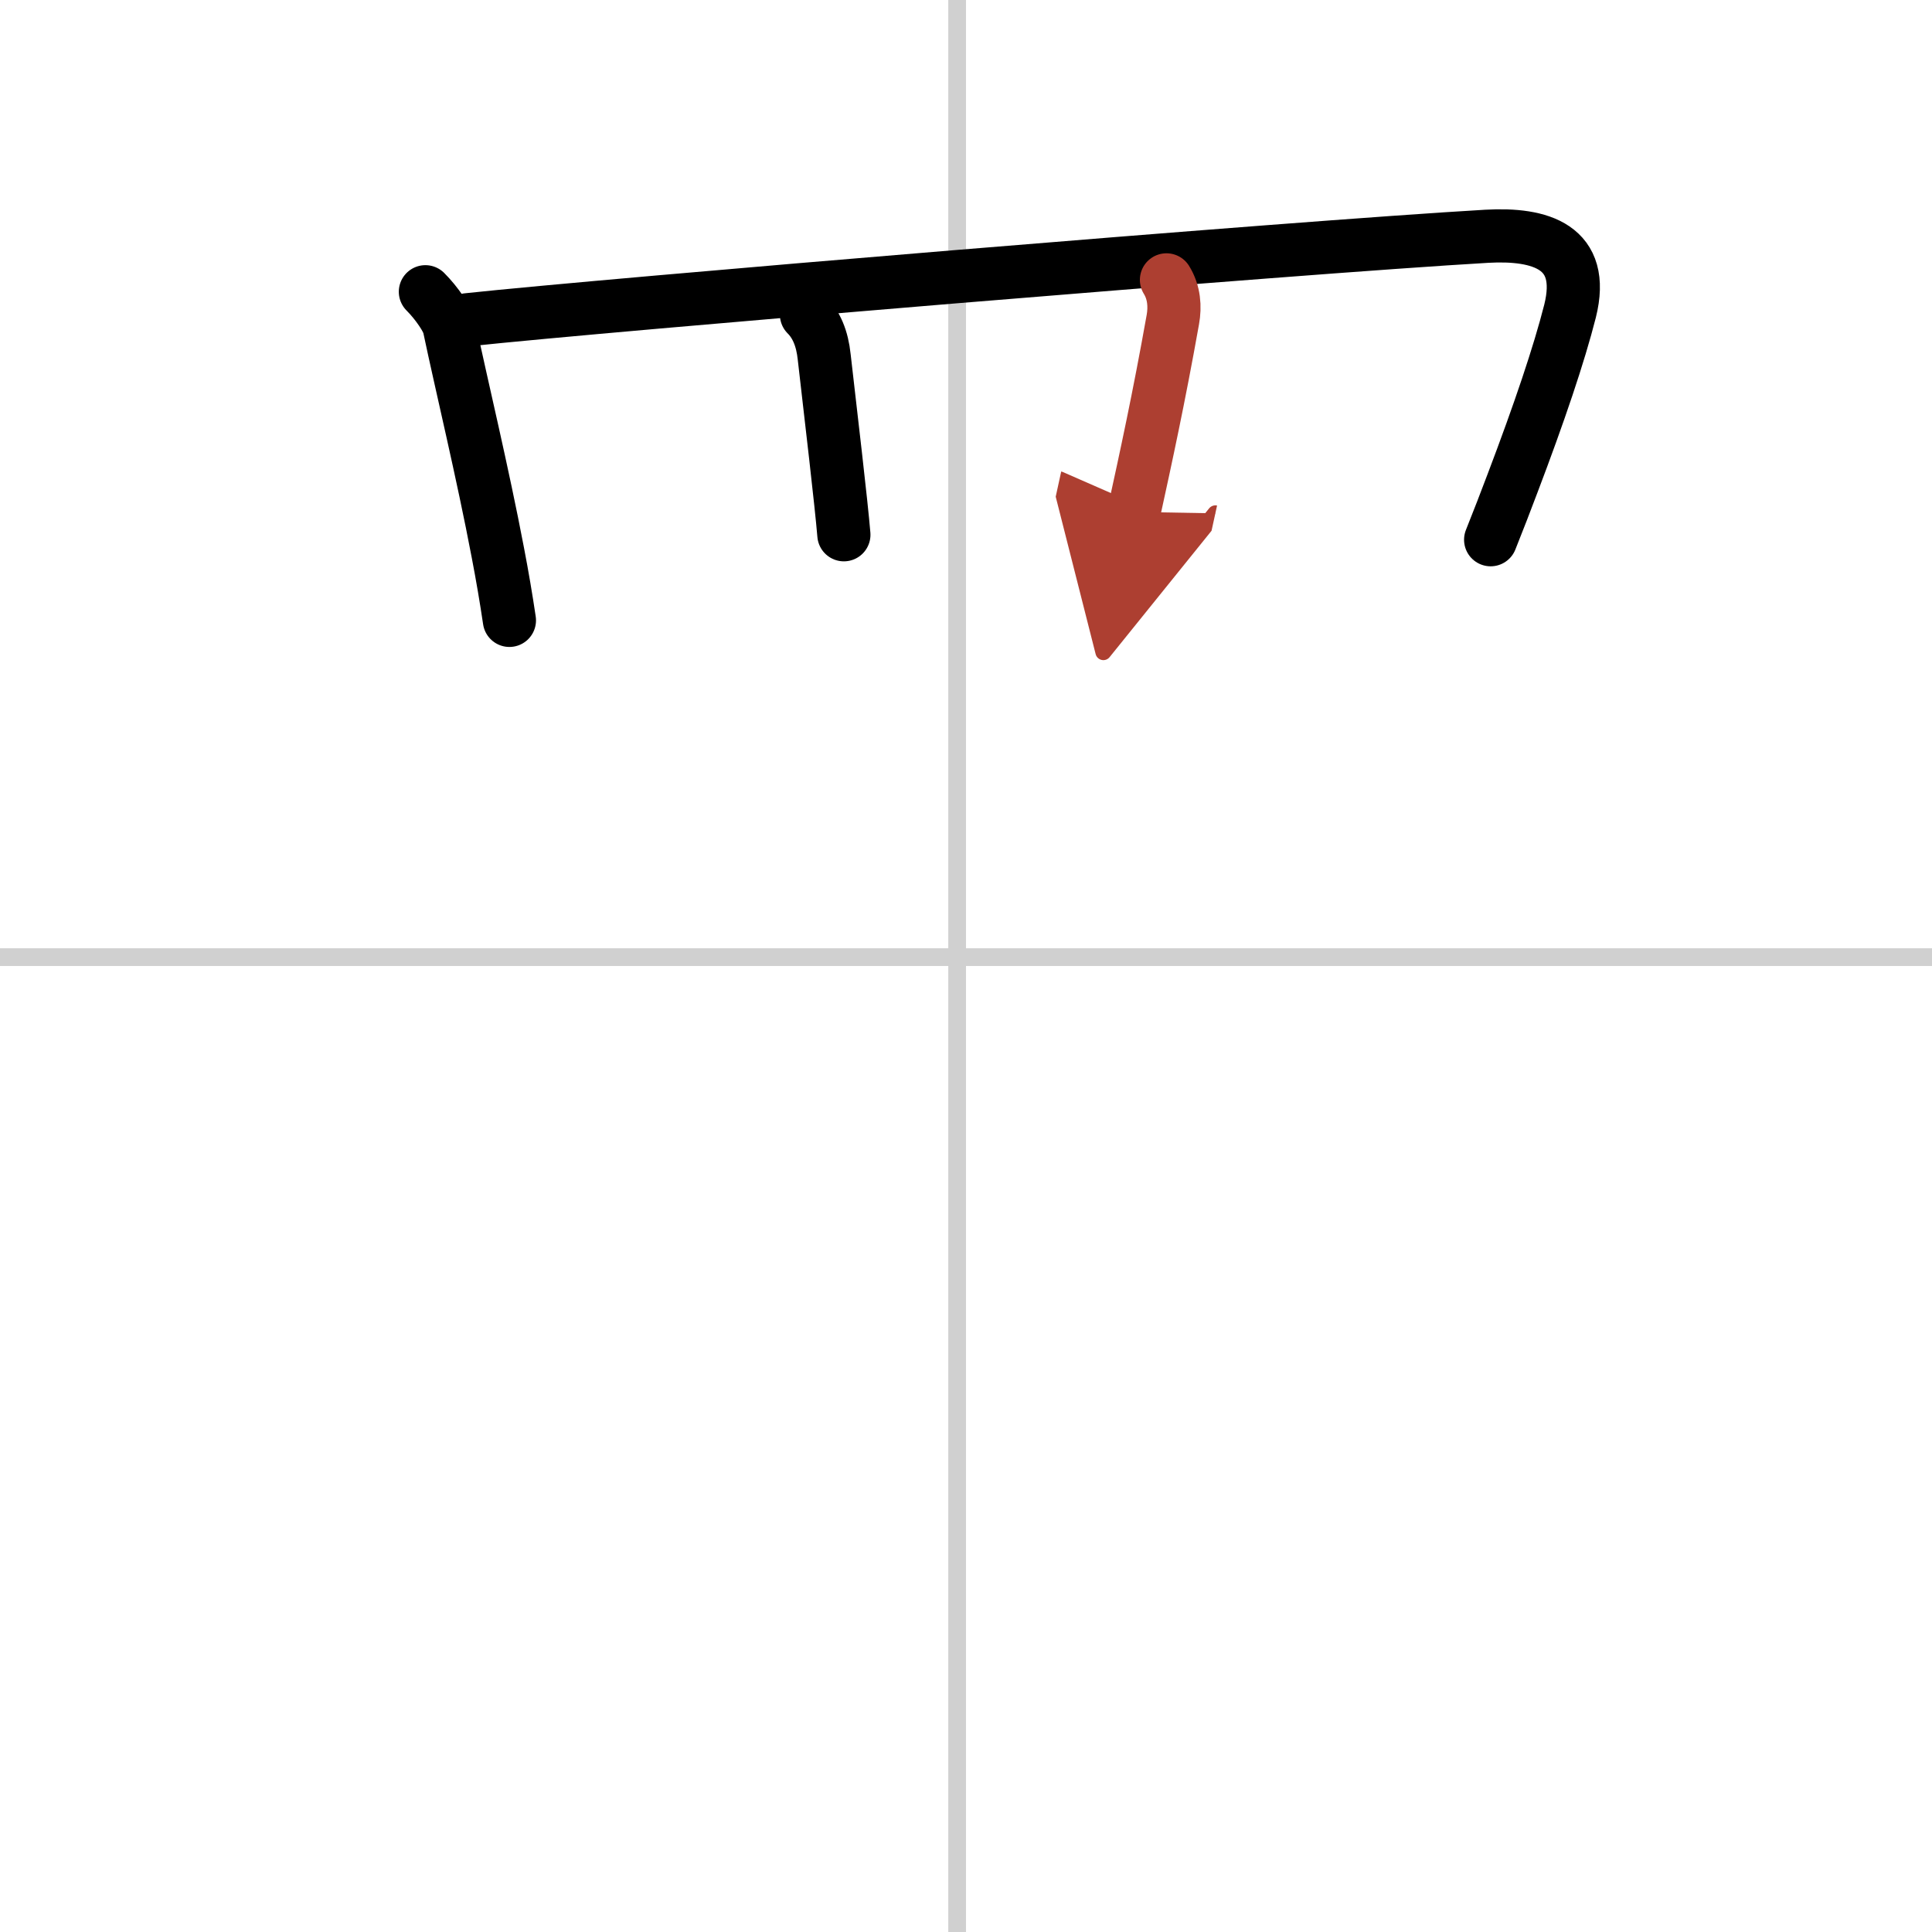
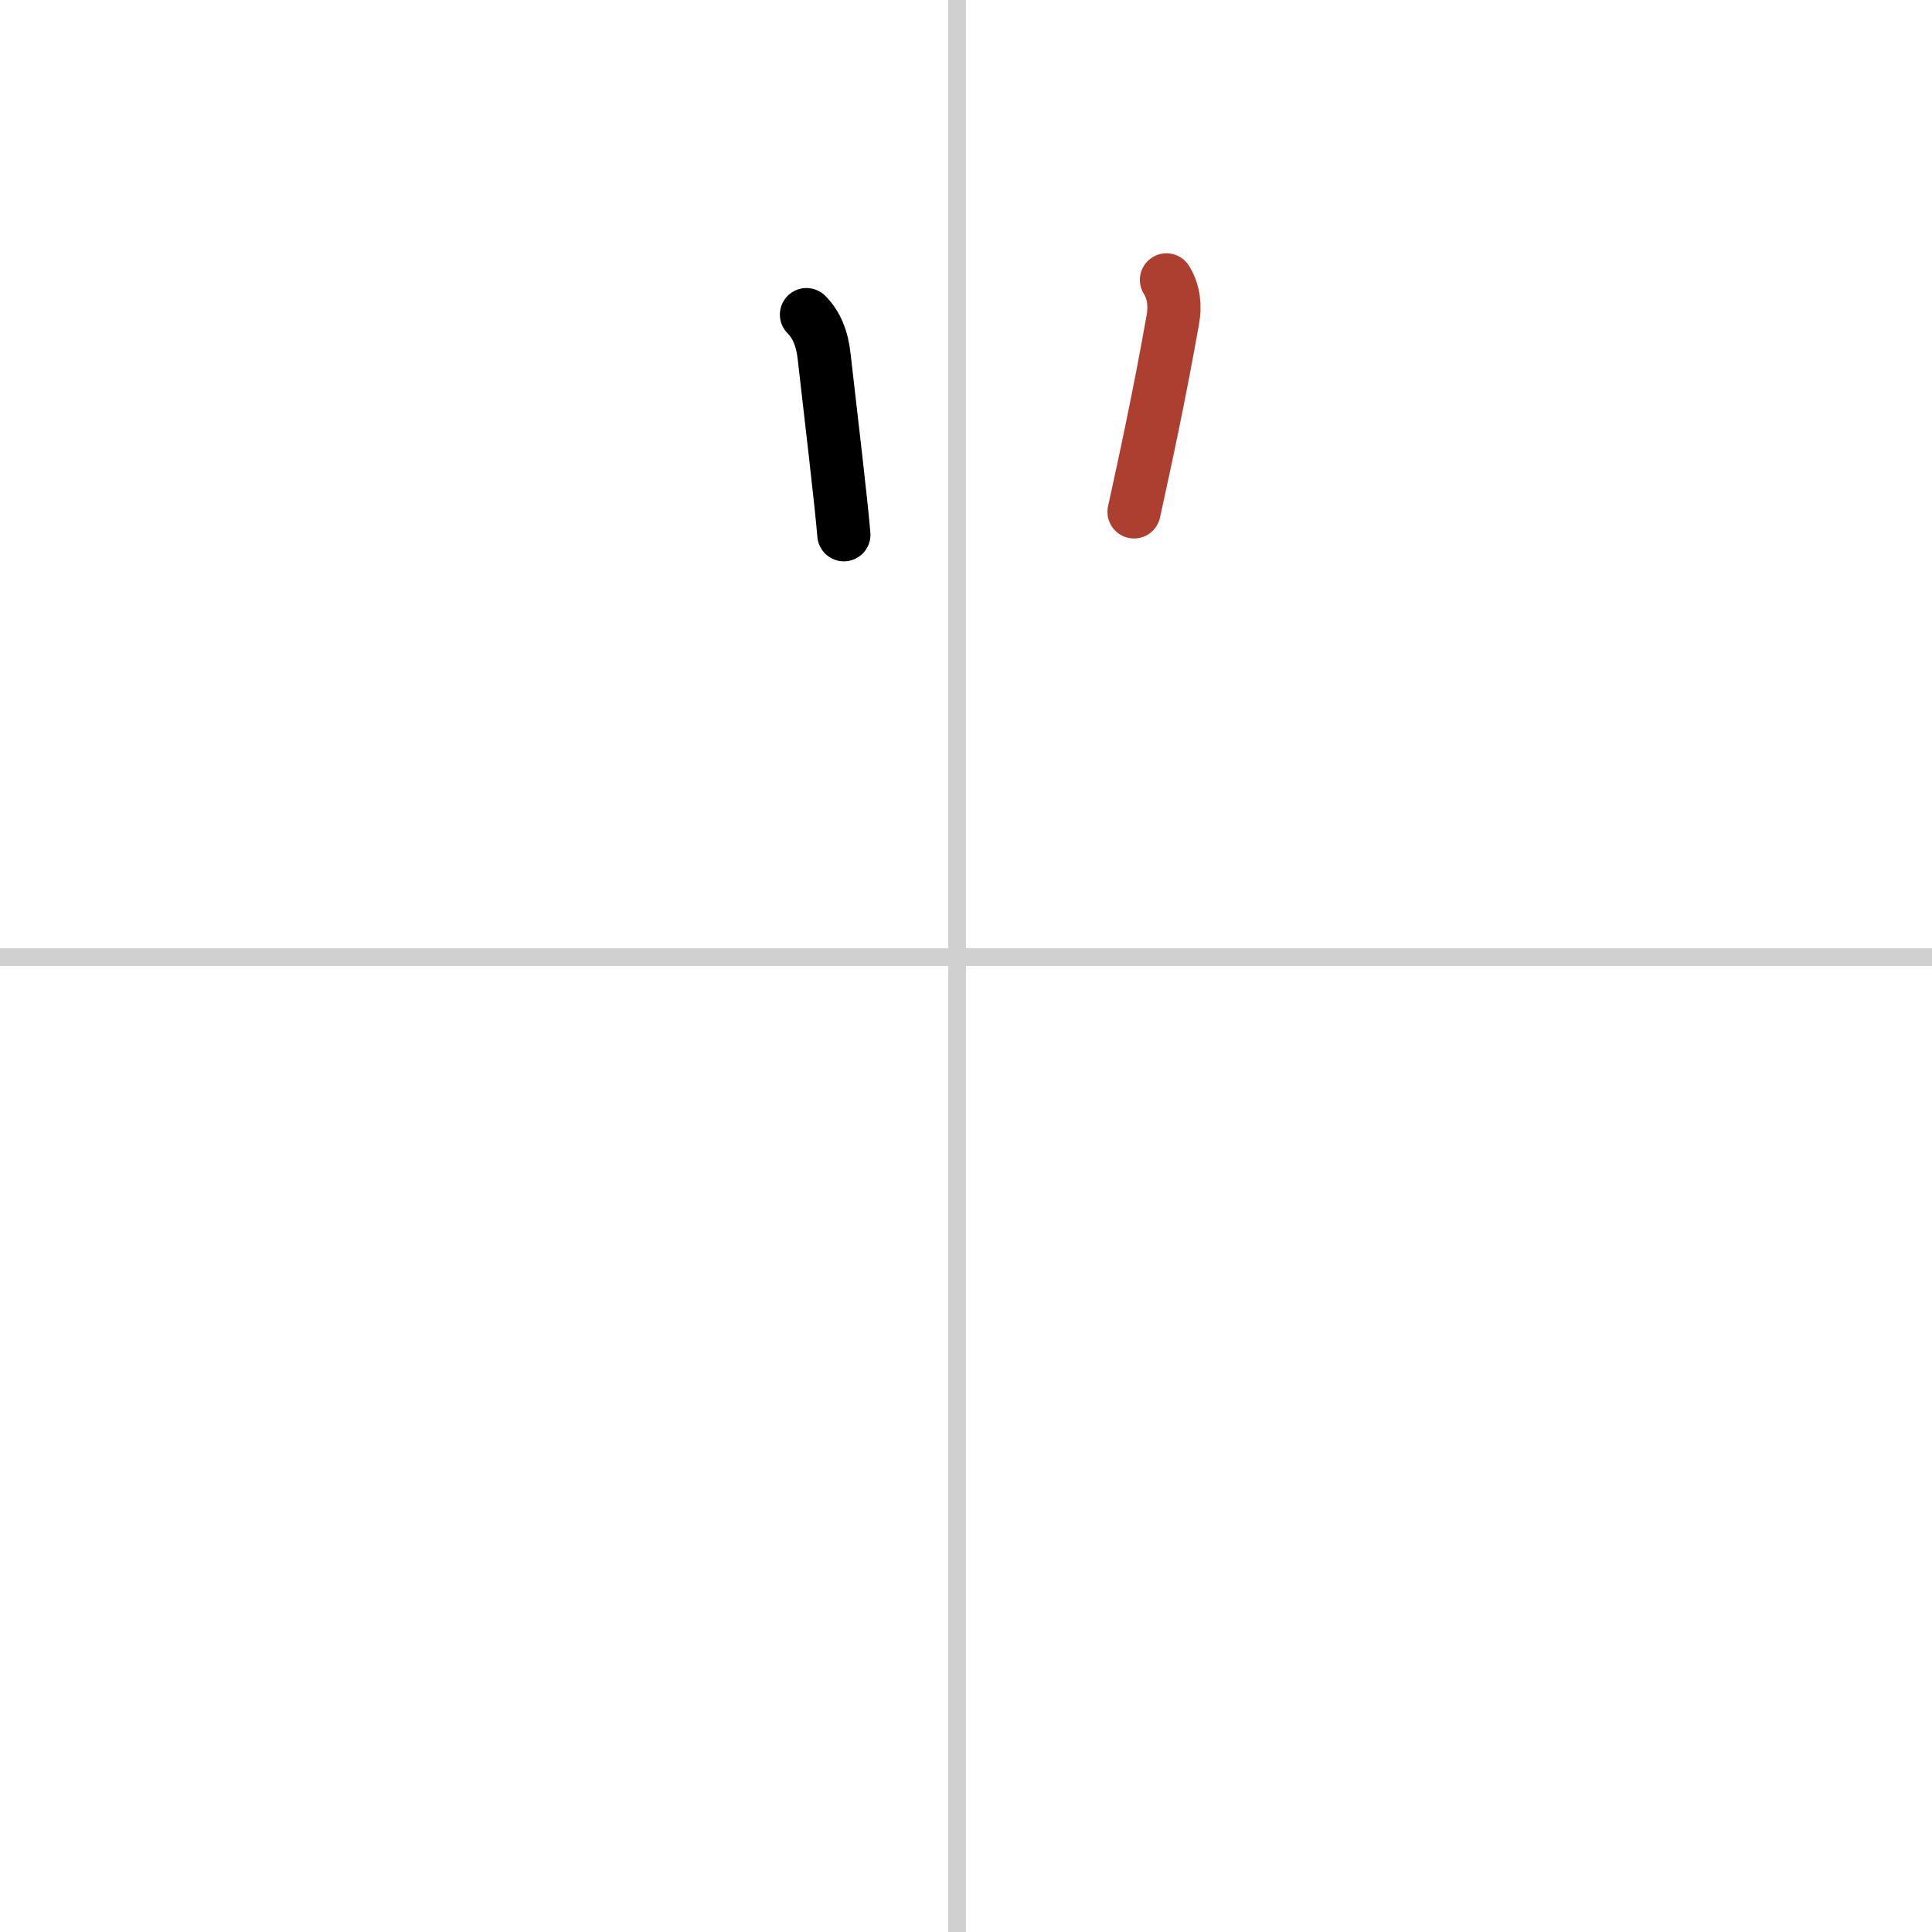
<svg xmlns="http://www.w3.org/2000/svg" width="400" height="400" viewBox="0 0 109 109">
  <defs>
    <marker id="a" markerWidth="4" orient="auto" refX="1" refY="5" viewBox="0 0 10 10">
-       <polyline points="0 0 10 5 0 10 1 5" fill="#ad3f31" stroke="#ad3f31" />
-     </marker>
+       </marker>
  </defs>
  <g fill="none" stroke="#000" stroke-linecap="round" stroke-linejoin="round" stroke-width="3">
    <rect width="100%" height="100%" fill="#fff" stroke="#fff" />
    <line x1="54" x2="54" y2="109" stroke="#d0d0d0" stroke-width="1" />
    <line x2="109" y1="54" y2="54" stroke="#d0d0d0" stroke-width="1" />
-     <path d="m24 16.46c0.65 0.65 1.25 1.55 1.34 1.96 0.71 3.37 1.88 8.19 2.75 12.77 0.25 1.3 0.47 2.59 0.65 3.81" />
-     <path d="m26.37 18.04c7.83-0.84 46.64-4.08 57.51-4.71 3.02-0.17 5.61 0.58 4.7 4.22-0.62 2.44-1.73 5.73-3.25 9.73-0.38 1.01-0.79 2.07-1.23 3.17" />
    <path d="m45.5 17.75c0.56 0.56 0.89 1.34 1 2.39 0.37 3.24 0.97 8.31 1.11 10.03" />
    <path d="m65.81 15.79c0.44 0.71 0.49 1.52 0.36 2.24-0.79 4.44-1.53 7.83-2.19 10.85" marker-end="url(#a)" stroke="#ad3f31" />
  </g>
</svg>